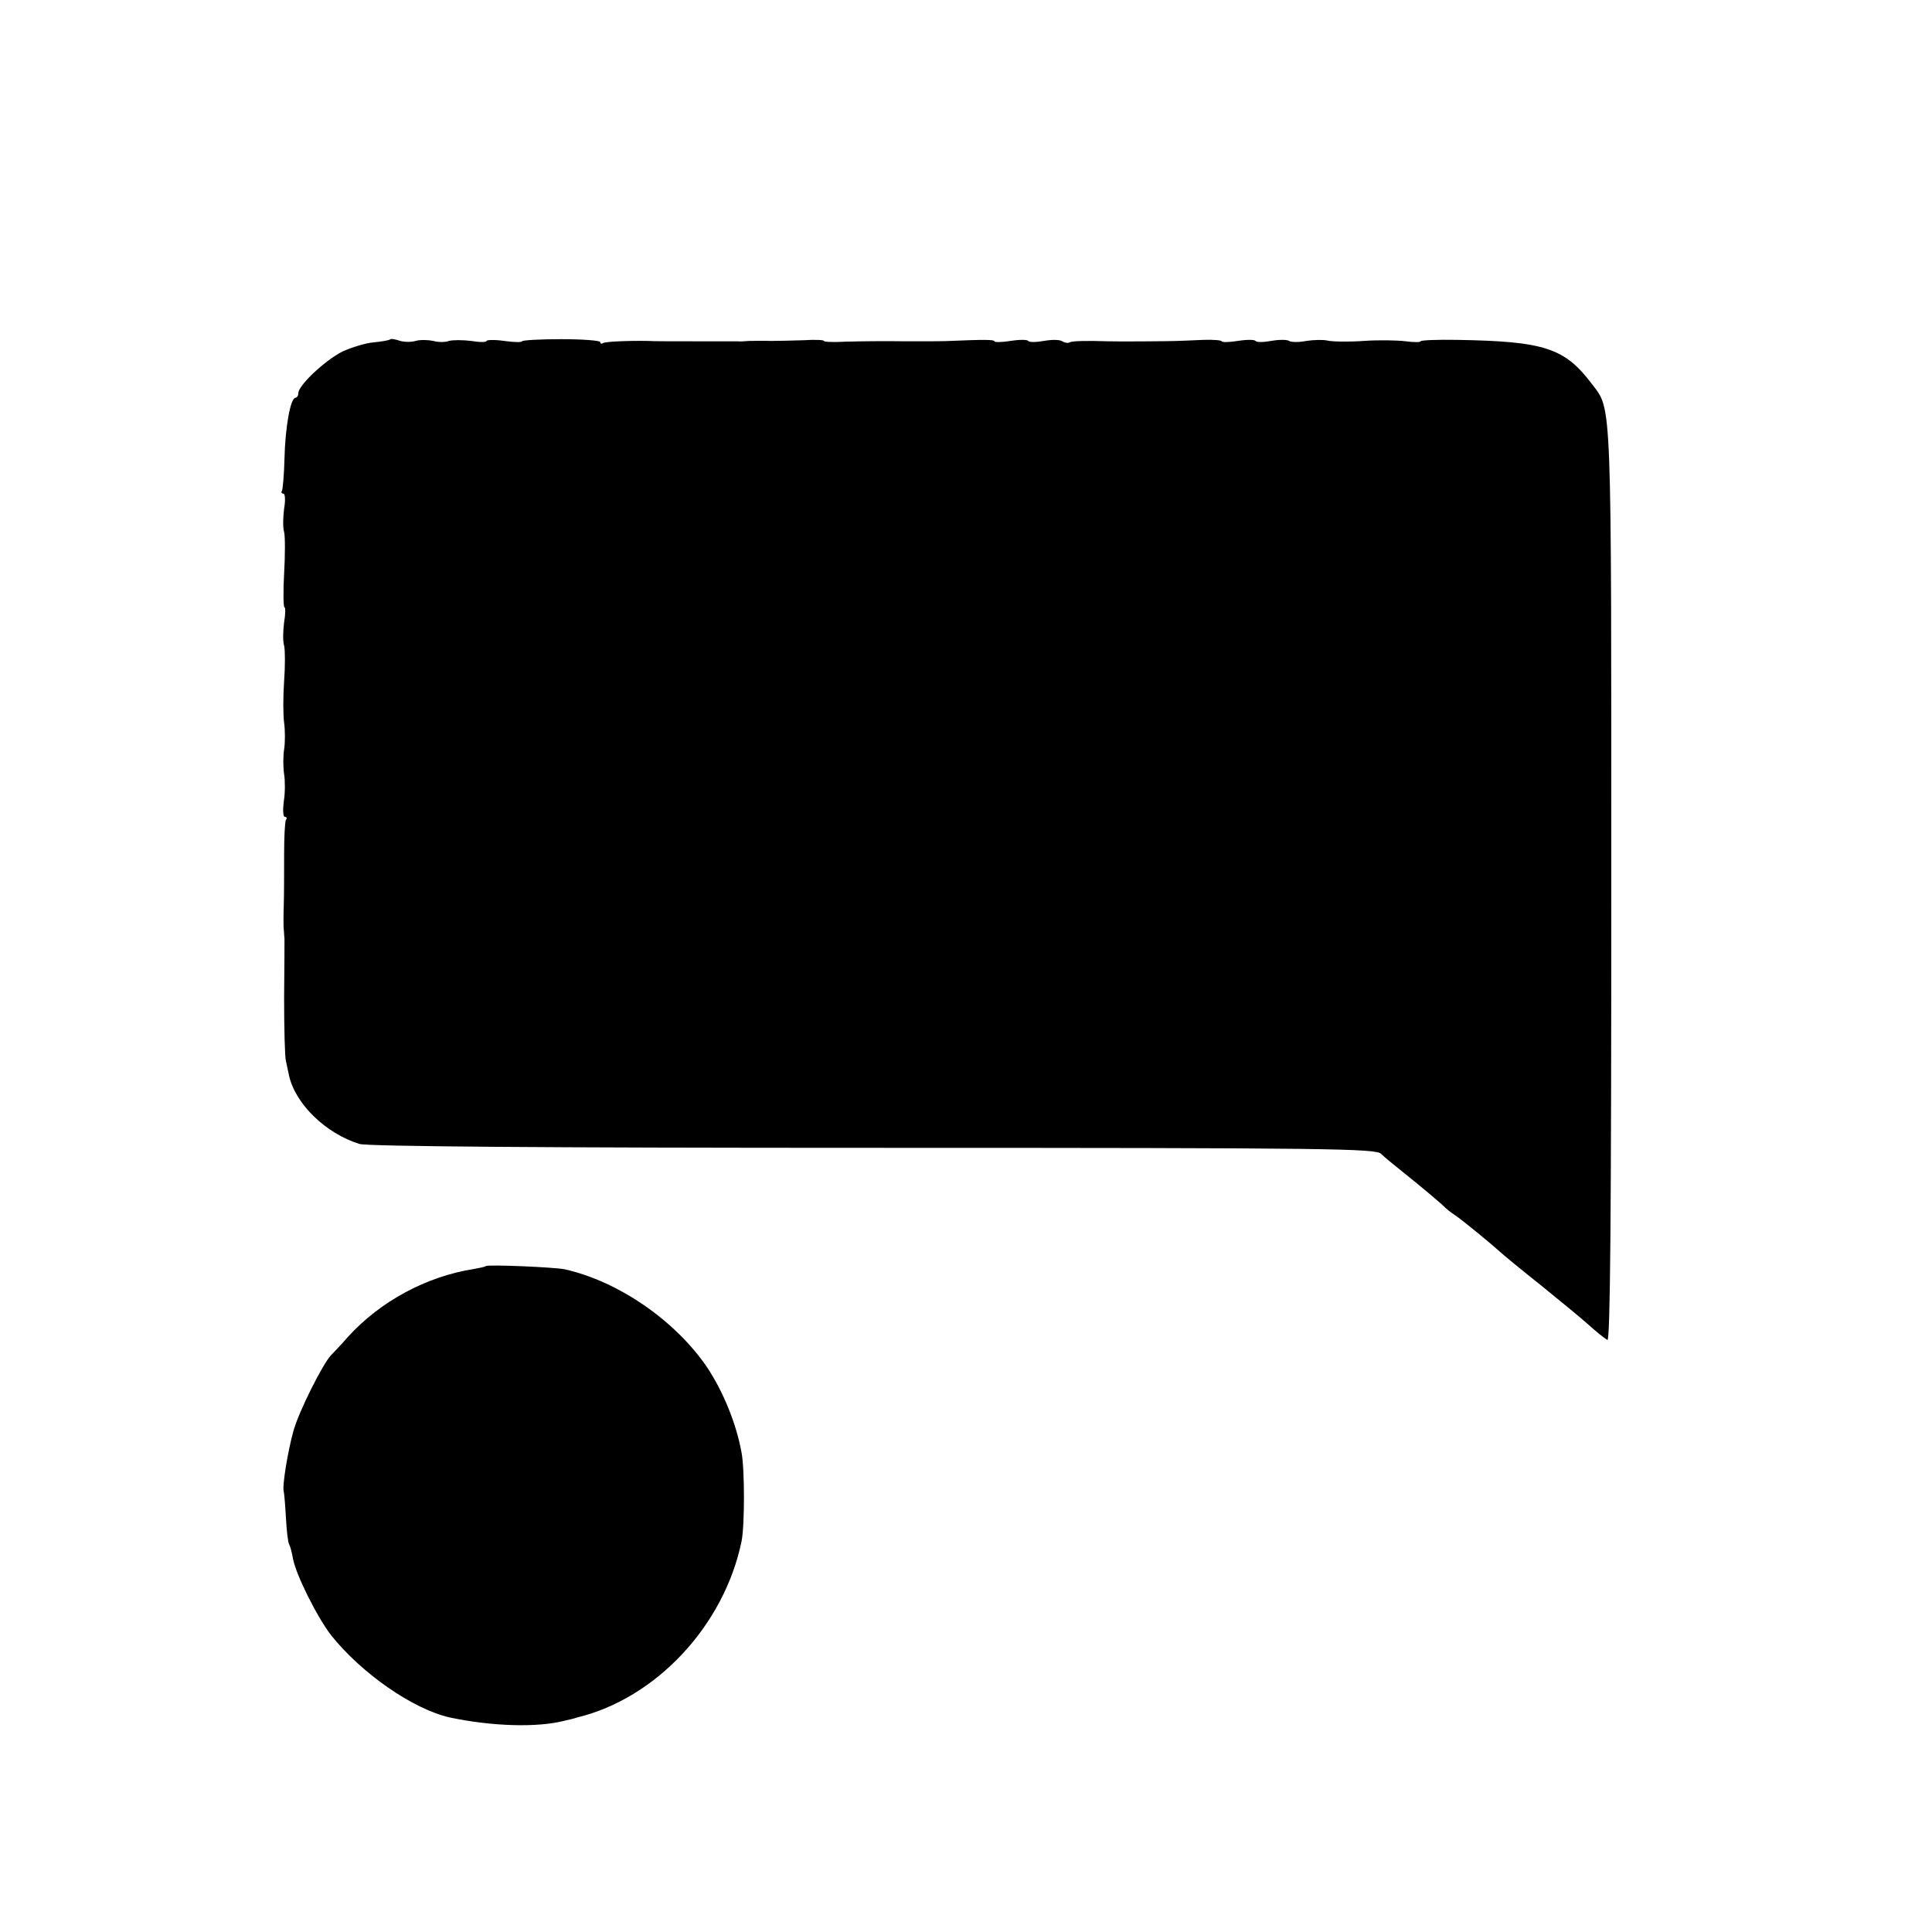
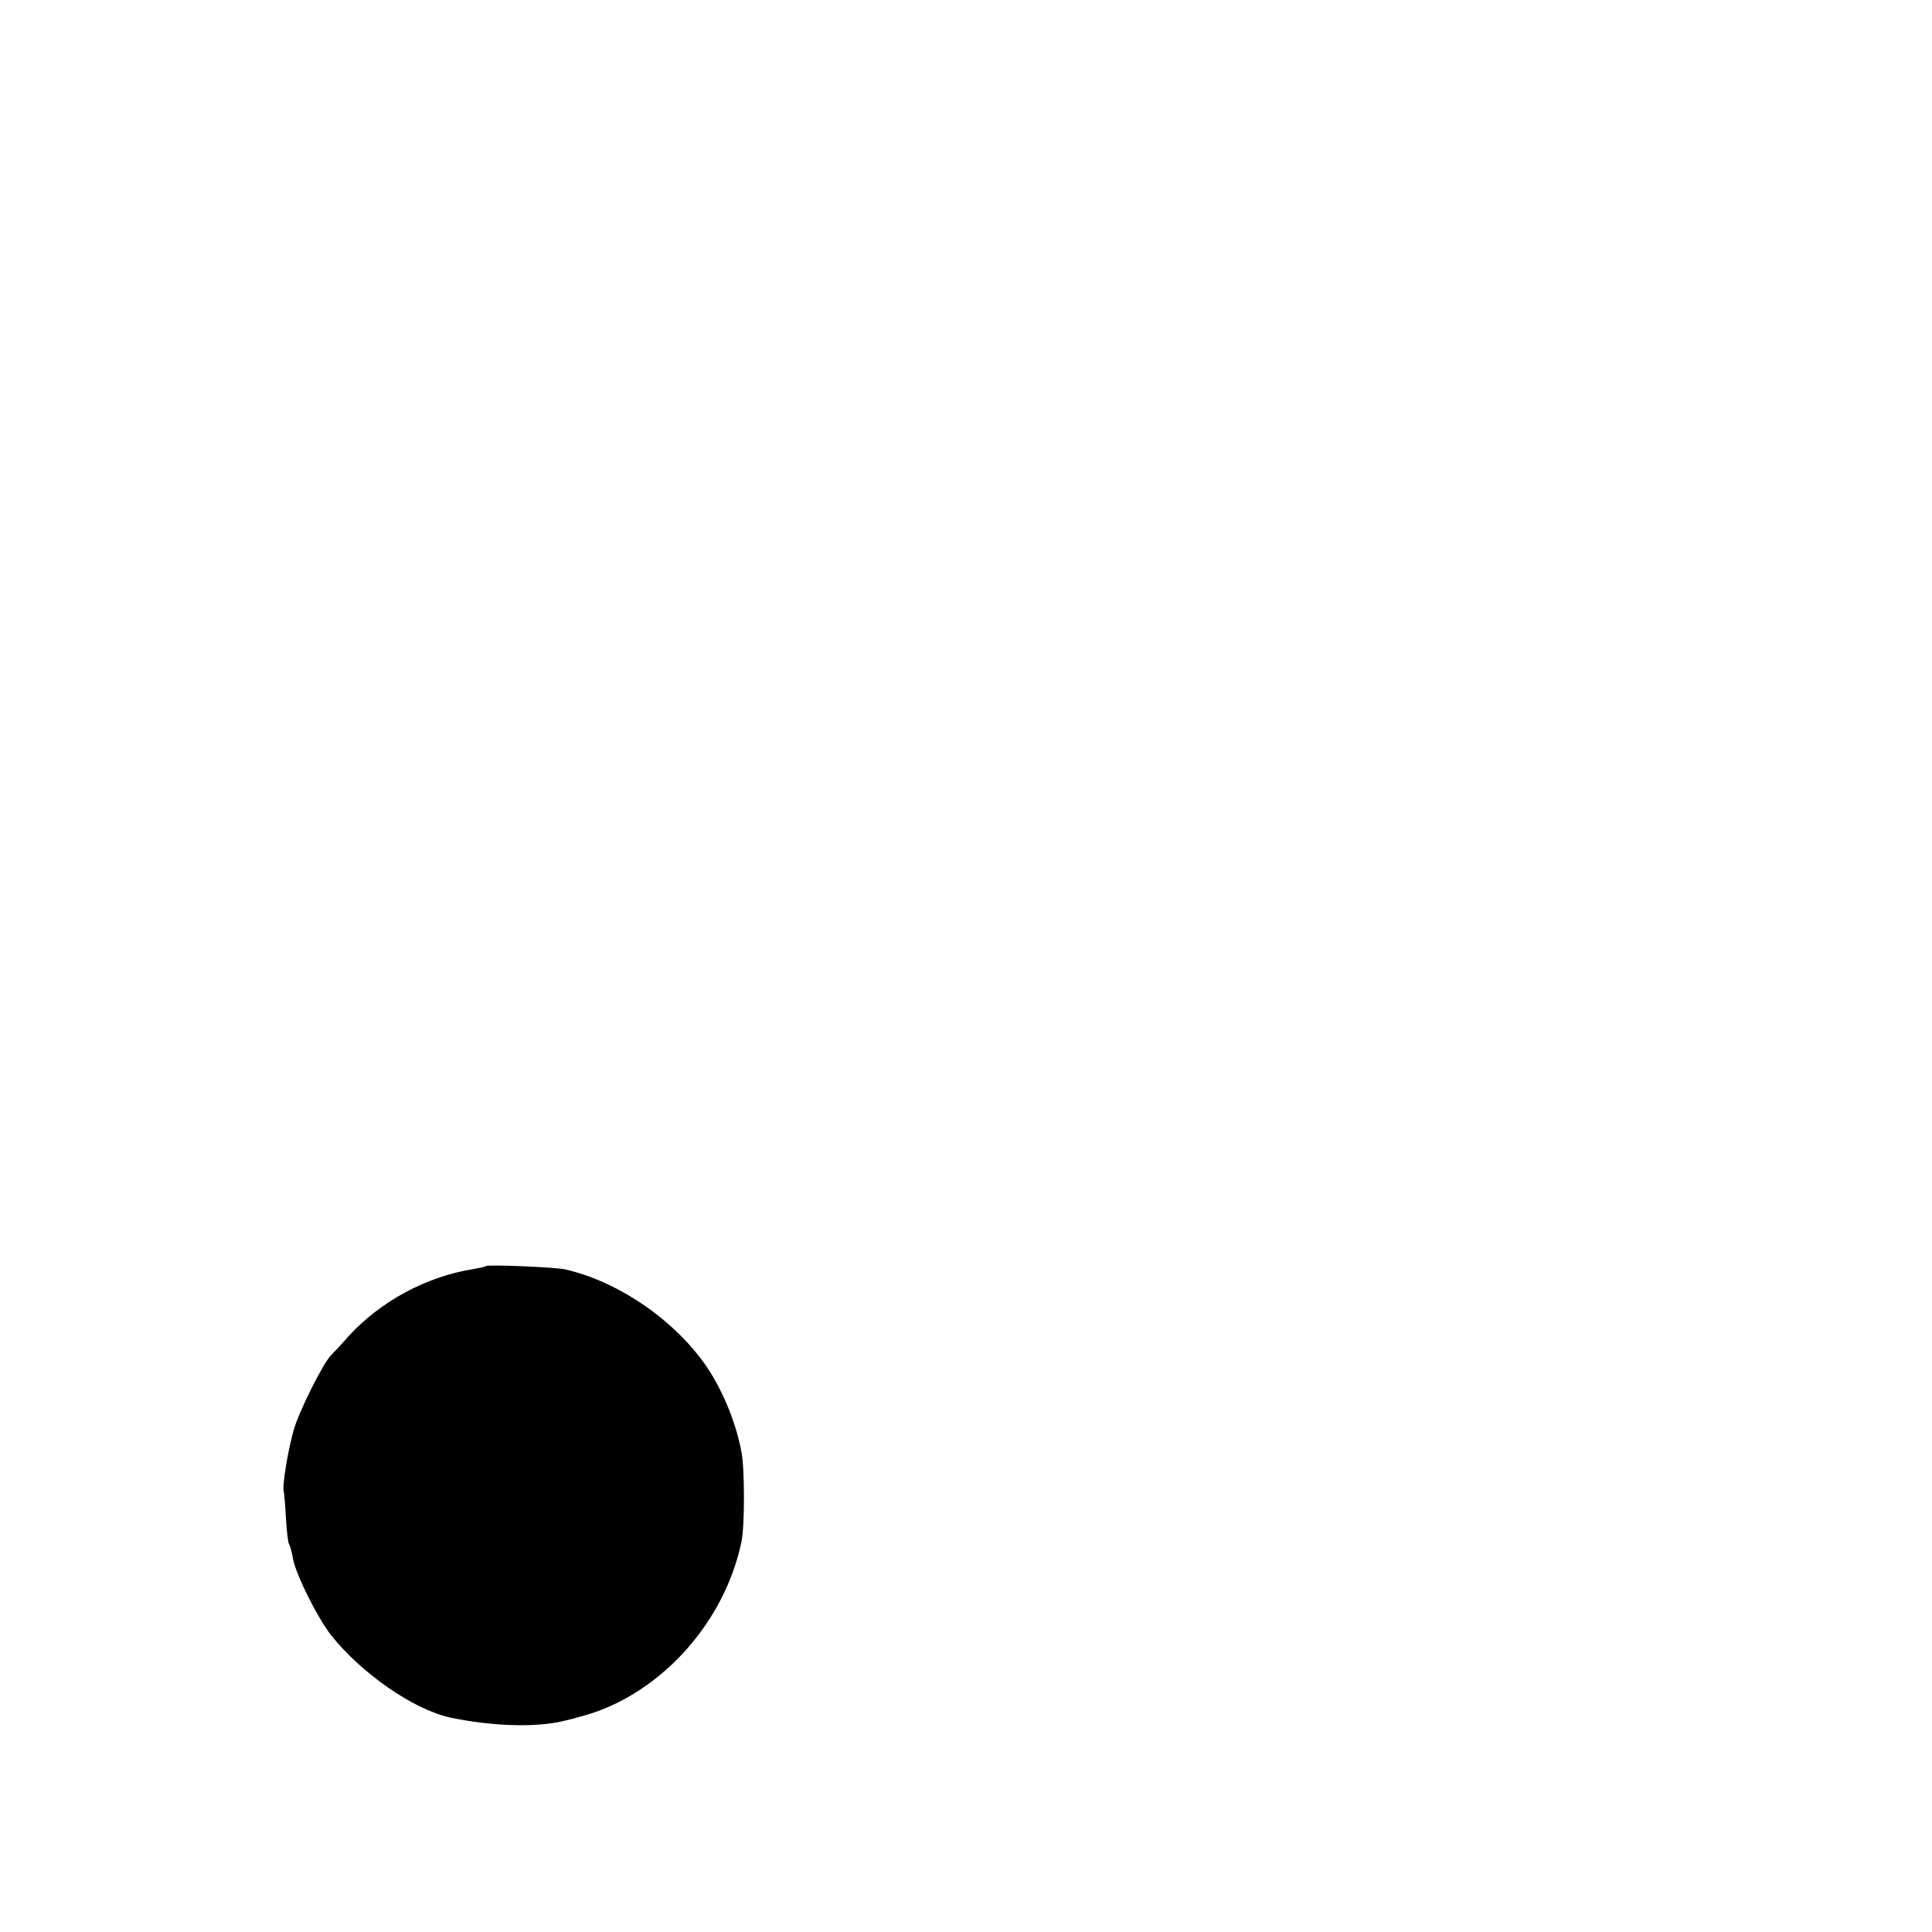
<svg xmlns="http://www.w3.org/2000/svg" version="1.0" width="544pt" height="544pt" viewBox="0 0 544 544" preserveAspectRatio="xMidYMid meet">
  <g transform="translate(0,544) scale(0.1,-0.1)" fill="#000000" stroke="none">
-     <path d="M1098 4484 c-3 -2 -23 -6 -46 -8 -23 -2 -62 -14 -88 -26 -48 -24 -124 -95 -124 -117 0 -7 -4 -13 -8 -13 -14 0 -29 -83 -31 -172 -1 -45 -5 -86 -7 -90 -3 -4 -1 -8 4 -8 5 0 6 -19 2 -42 -3 -24 -4 -53 0 -66 3 -12 3 -65 0 -117 -3 -52 -2 -95 1 -95 3 0 3 -19 -1 -42 -3 -24 -4 -53 0 -66 3 -13 3 -58 0 -100 -3 -42 -3 -95 0 -117 3 -22 3 -56 0 -75 -3 -19 -3 -51 0 -70 3 -19 3 -54 -1 -77 -3 -24 -2 -43 3 -43 5 0 7 -4 3 -9 -3 -6 -5 -50 -5 -98 0 -48 0 -113 -1 -143 -1 -30 -1 -61 0 -67 1 -7 1 -19 2 -25 0 -7 0 -83 -1 -168 0 -85 2 -165 5 -177 3 -13 7 -32 9 -42 18 -80 104 -163 198 -192 22 -7 511 -11 1447 -11 1295 0 1415 -2 1430 -17 9 -9 37 -32 61 -51 49 -39 112 -92 120 -101 3 -3 14 -12 26 -20 20 -13 105 -83 128 -104 6 -6 58 -49 116 -95 58 -47 115 -94 127 -105 28 -25 45 -39 59 -48 8 -5 11 343 11 1276 0 1390 2 1341 -54 1415 -77 102 -133 121 -381 125 -56 1 -102 -1 -102 -4 0 -3 -19 -3 -42 0 -23 3 -77 4 -119 1 -43 -3 -88 -2 -101 1 -13 3 -40 2 -60 -1 -20 -4 -42 -4 -48 0 -6 4 -29 4 -51 0 -22 -4 -41 -4 -44 0 -2 4 -25 4 -50 0 -25 -4 -45 -4 -45 -1 0 3 -24 5 -52 4 -29 -1 -62 -3 -73 -3 -24 -1 -174 -2 -195 -1 -60 2 -102 1 -108 -3 -5 -3 -14 -1 -21 3 -7 5 -30 5 -52 1 -22 -4 -41 -4 -44 0 -2 4 -25 4 -50 0 -25 -4 -45 -4 -45 -1 0 5 -32 5 -125 1 -11 -1 -67 -1 -125 -1 -58 1 -133 0 -168 -1 -34 -2 -62 -1 -62 2 0 3 -26 4 -57 2 -32 -1 -74 -2 -93 -2 -19 1 -46 0 -60 0 -14 -1 -29 -2 -35 -1 -5 0 -59 0 -120 0 -60 0 -119 0 -130 1 -62 1 -120 -2 -127 -6 -4 -3 -8 -2 -8 3 0 4 -49 8 -110 8 -60 0 -110 -3 -110 -6 0 -3 -22 -3 -50 1 -27 4 -50 3 -50 0 0 -4 -20 -4 -43 0 -24 3 -52 3 -63 0 -10 -4 -30 -4 -44 0 -14 3 -36 4 -50 0 -14 -4 -35 -3 -46 1 -12 4 -24 6 -26 3z" />
    <path d="M1368 1875 c-2 -2 -16 -5 -33 -8 -135 -21 -265 -92 -355 -191 -19 -22 -41 -45 -48 -52 -23 -24 -91 -159 -106 -214 -16 -58 -32 -156 -27 -170 1 -3 4 -35 6 -72 2 -38 6 -72 9 -76 3 -5 8 -23 11 -41 8 -44 67 -163 107 -215 85 -107 231 -209 335 -232 118 -25 246 -29 323 -9 14 3 30 7 35 9 223 54 414 259 463 496 9 44 9 203 0 250 -15 83 -52 172 -97 240 -89 131 -249 242 -401 276 -28 6 -217 14 -222 9z" />
  </g>
</svg>